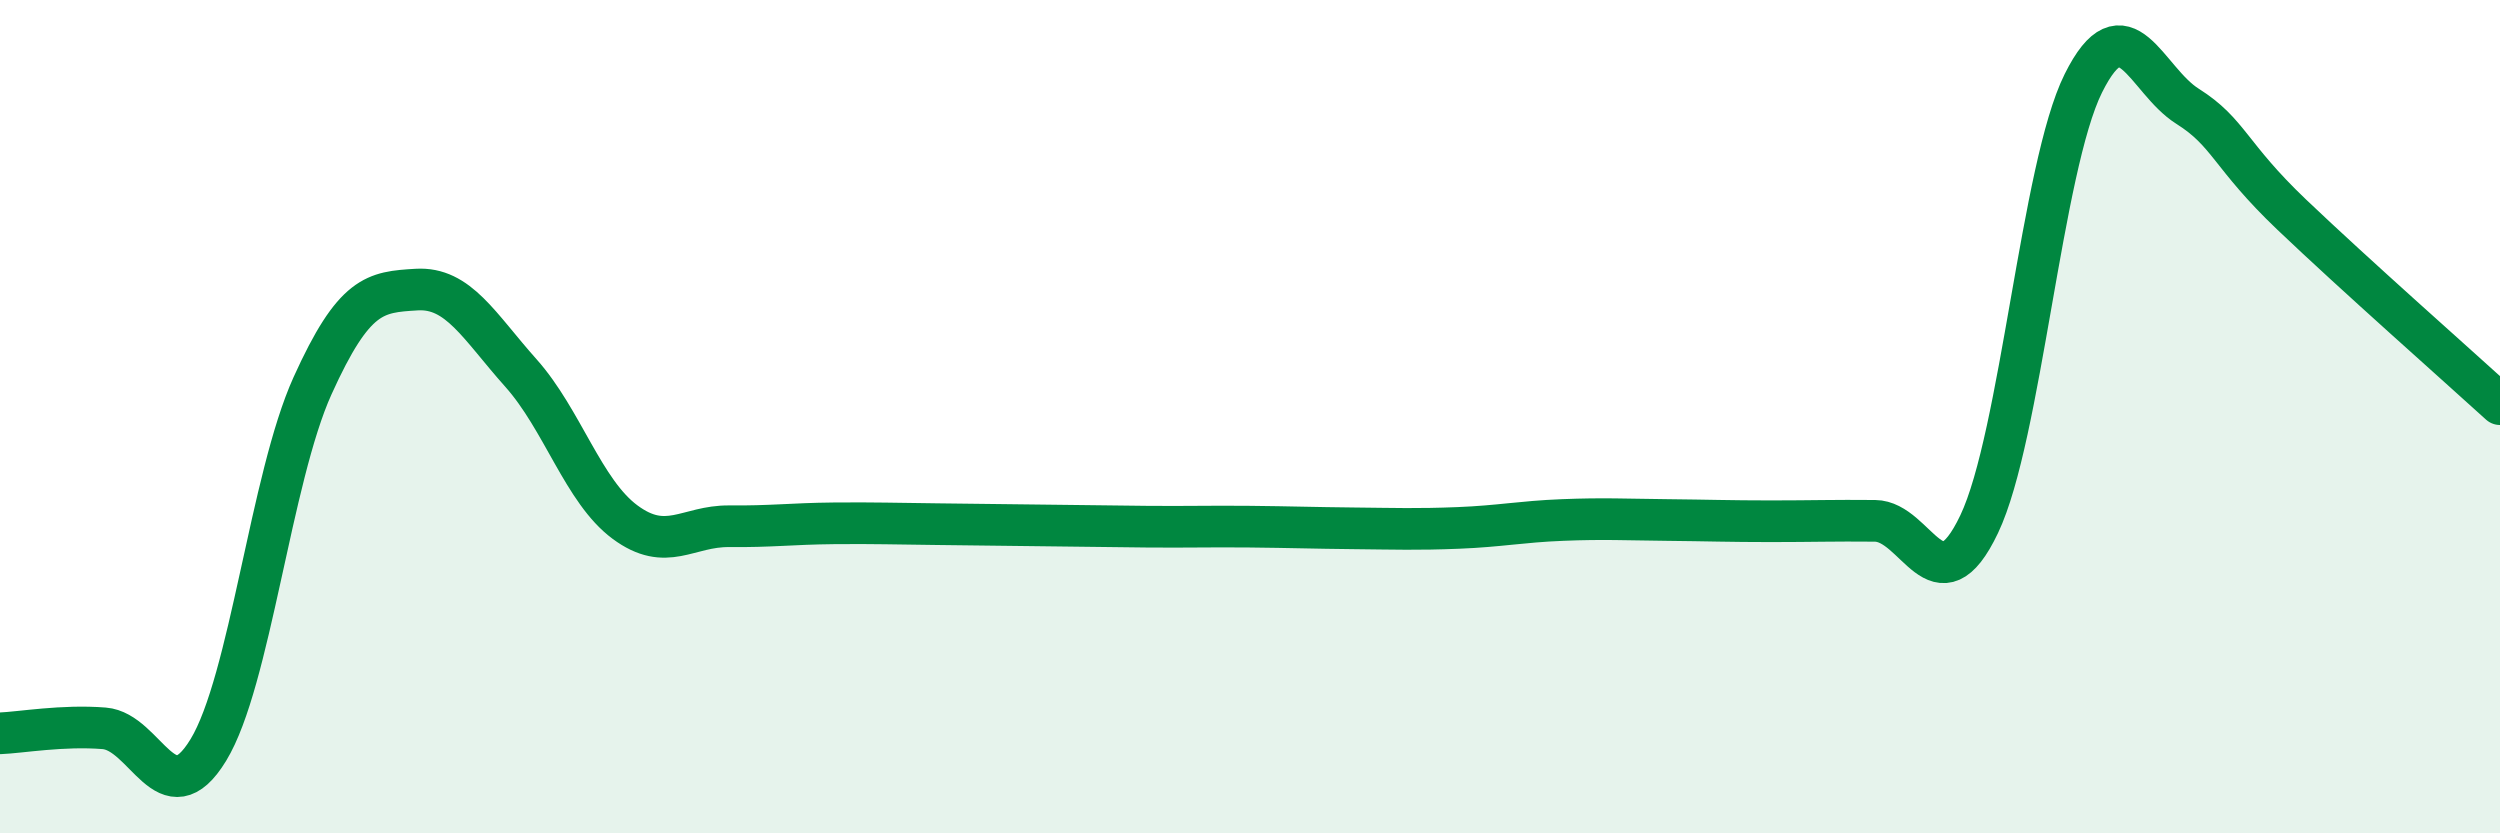
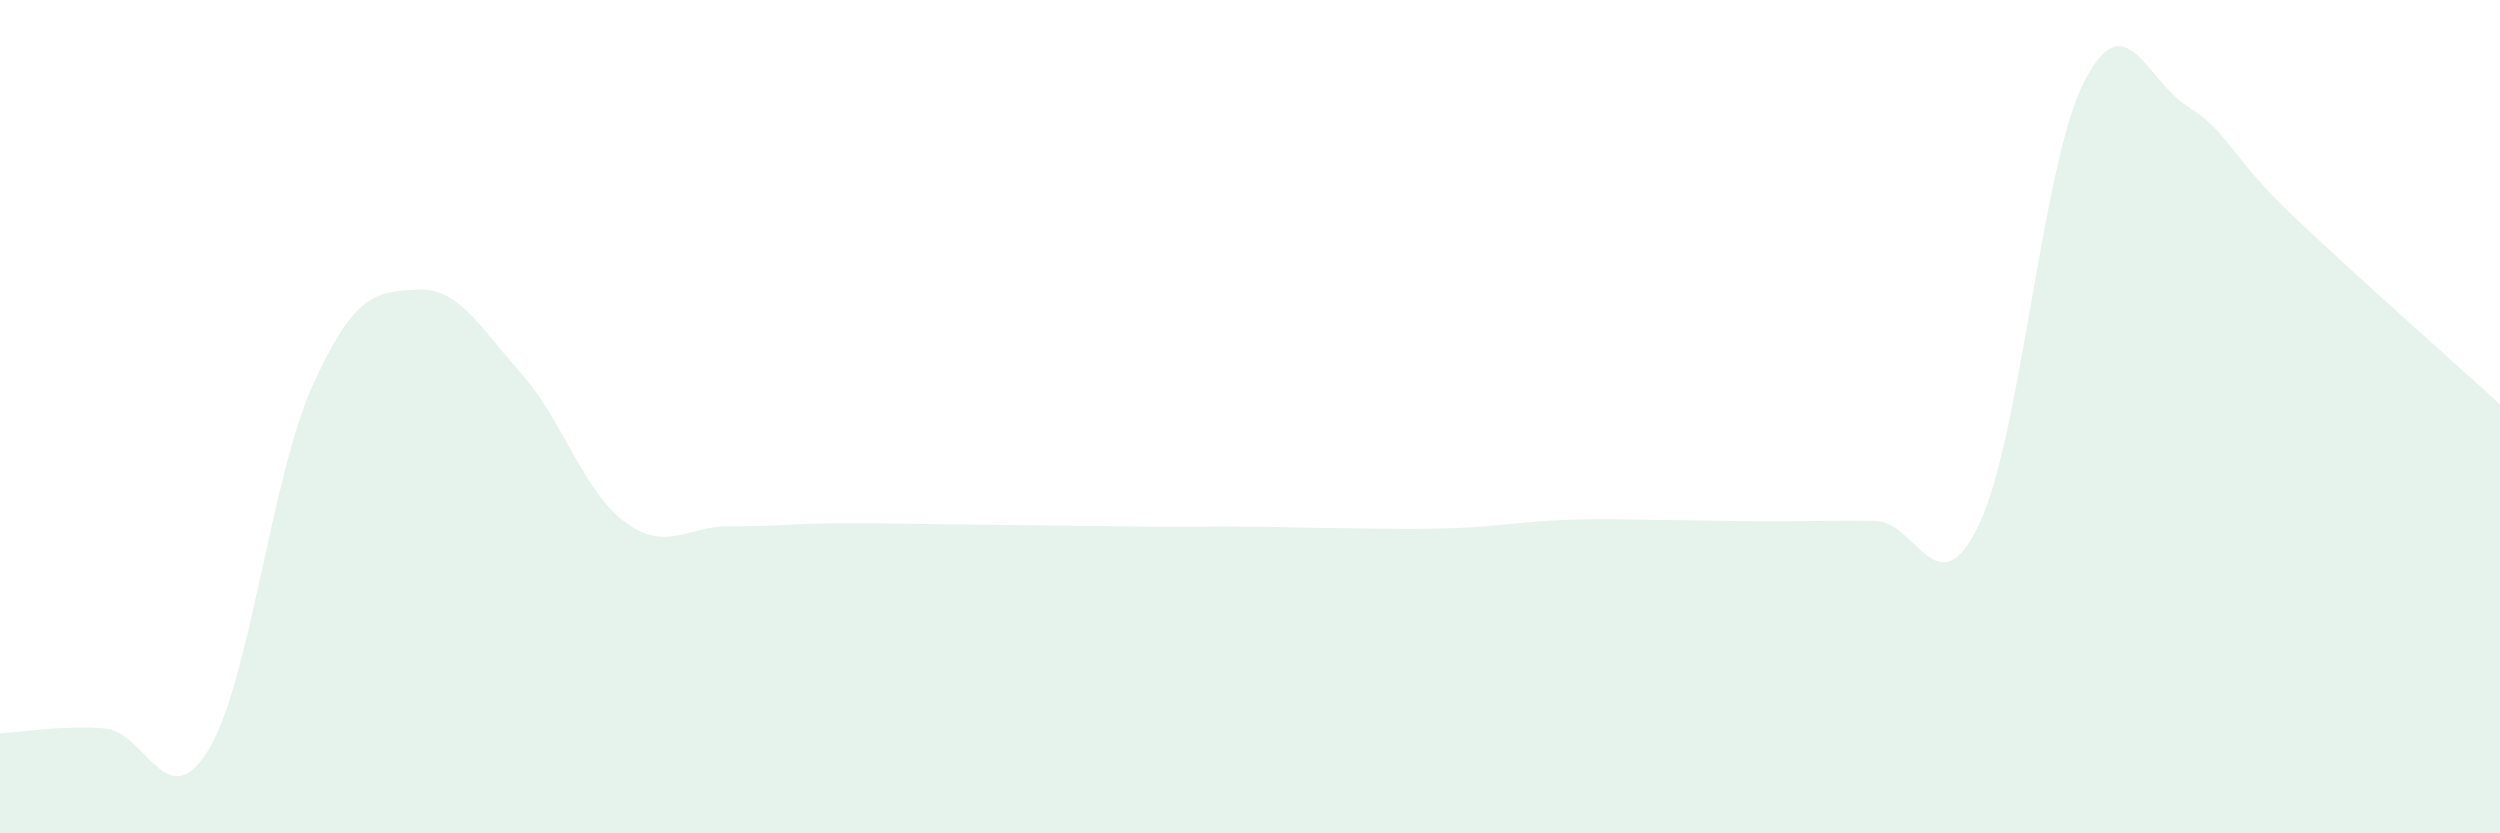
<svg xmlns="http://www.w3.org/2000/svg" width="60" height="20" viewBox="0 0 60 20">
  <path d="M 0,17.6 C 0.5,17.58 1.5,17.4 2.5,17.48 C 3.5,17.56 4,19.64 5,18 C 6,16.36 6.5,11.47 7.5,9.26 C 8.5,7.05 9,7.01 10,6.95 C 11,6.89 11.5,7.83 12.5,8.95 C 13.5,10.07 14,11.79 15,12.53 C 16,13.27 16.5,12.62 17.5,12.63 C 18.5,12.64 19,12.57 20,12.56 C 21,12.55 21.5,12.57 22.5,12.58 C 23.5,12.59 24,12.6 25,12.61 C 26,12.62 26.5,12.63 27.5,12.64 C 28.5,12.65 29,12.63 30,12.64 C 31,12.65 31.5,12.67 32.5,12.68 C 33.5,12.69 34,12.71 35,12.67 C 36,12.63 36.5,12.52 37.5,12.48 C 38.5,12.44 39,12.47 40,12.48 C 41,12.49 41.5,12.51 42.5,12.51 C 43.5,12.51 44,12.49 45,12.5 C 46,12.51 46.5,14.68 47.5,12.58 C 48.5,10.48 49,4.01 50,2 C 51,-0.01 51.5,1.92 52.5,2.55 C 53.5,3.18 53.5,3.72 55,5.15 C 56.5,6.58 59,8.79 60,9.7L60 20L0 20Z" fill="#008740" opacity="0.1" stroke-linecap="round" stroke-linejoin="round" />
-   <path d="M 0,17.6 C 0.5,17.58 1.5,17.4 2.5,17.48 C 3.5,17.56 4,19.64 5,18 C 6,16.36 6.5,11.47 7.5,9.26 C 8.5,7.05 9,7.01 10,6.95 C 11,6.89 11.5,7.83 12.5,8.95 C 13.5,10.07 14,11.79 15,12.53 C 16,13.27 16.5,12.62 17.5,12.63 C 18.5,12.64 19,12.57 20,12.56 C 21,12.55 21.5,12.57 22.5,12.58 C 23.5,12.59 24,12.6 25,12.61 C 26,12.62 26.5,12.63 27.5,12.64 C 28.5,12.65 29,12.63 30,12.64 C 31,12.65 31.5,12.67 32.5,12.68 C 33.5,12.69 34,12.71 35,12.67 C 36,12.63 36.5,12.52 37.5,12.48 C 38.5,12.44 39,12.47 40,12.48 C 41,12.49 41.5,12.51 42.5,12.51 C 43.5,12.51 44,12.49 45,12.5 C 46,12.51 46.5,14.68 47.5,12.58 C 48.5,10.48 49,4.01 50,2 C 51,-0.01 51.5,1.92 52.5,2.55 C 53.5,3.18 53.5,3.72 55,5.15 C 56.5,6.58 59,8.79 60,9.7" stroke="#008740" stroke-width="1" fill="none" stroke-linecap="round" stroke-linejoin="round" />
</svg>